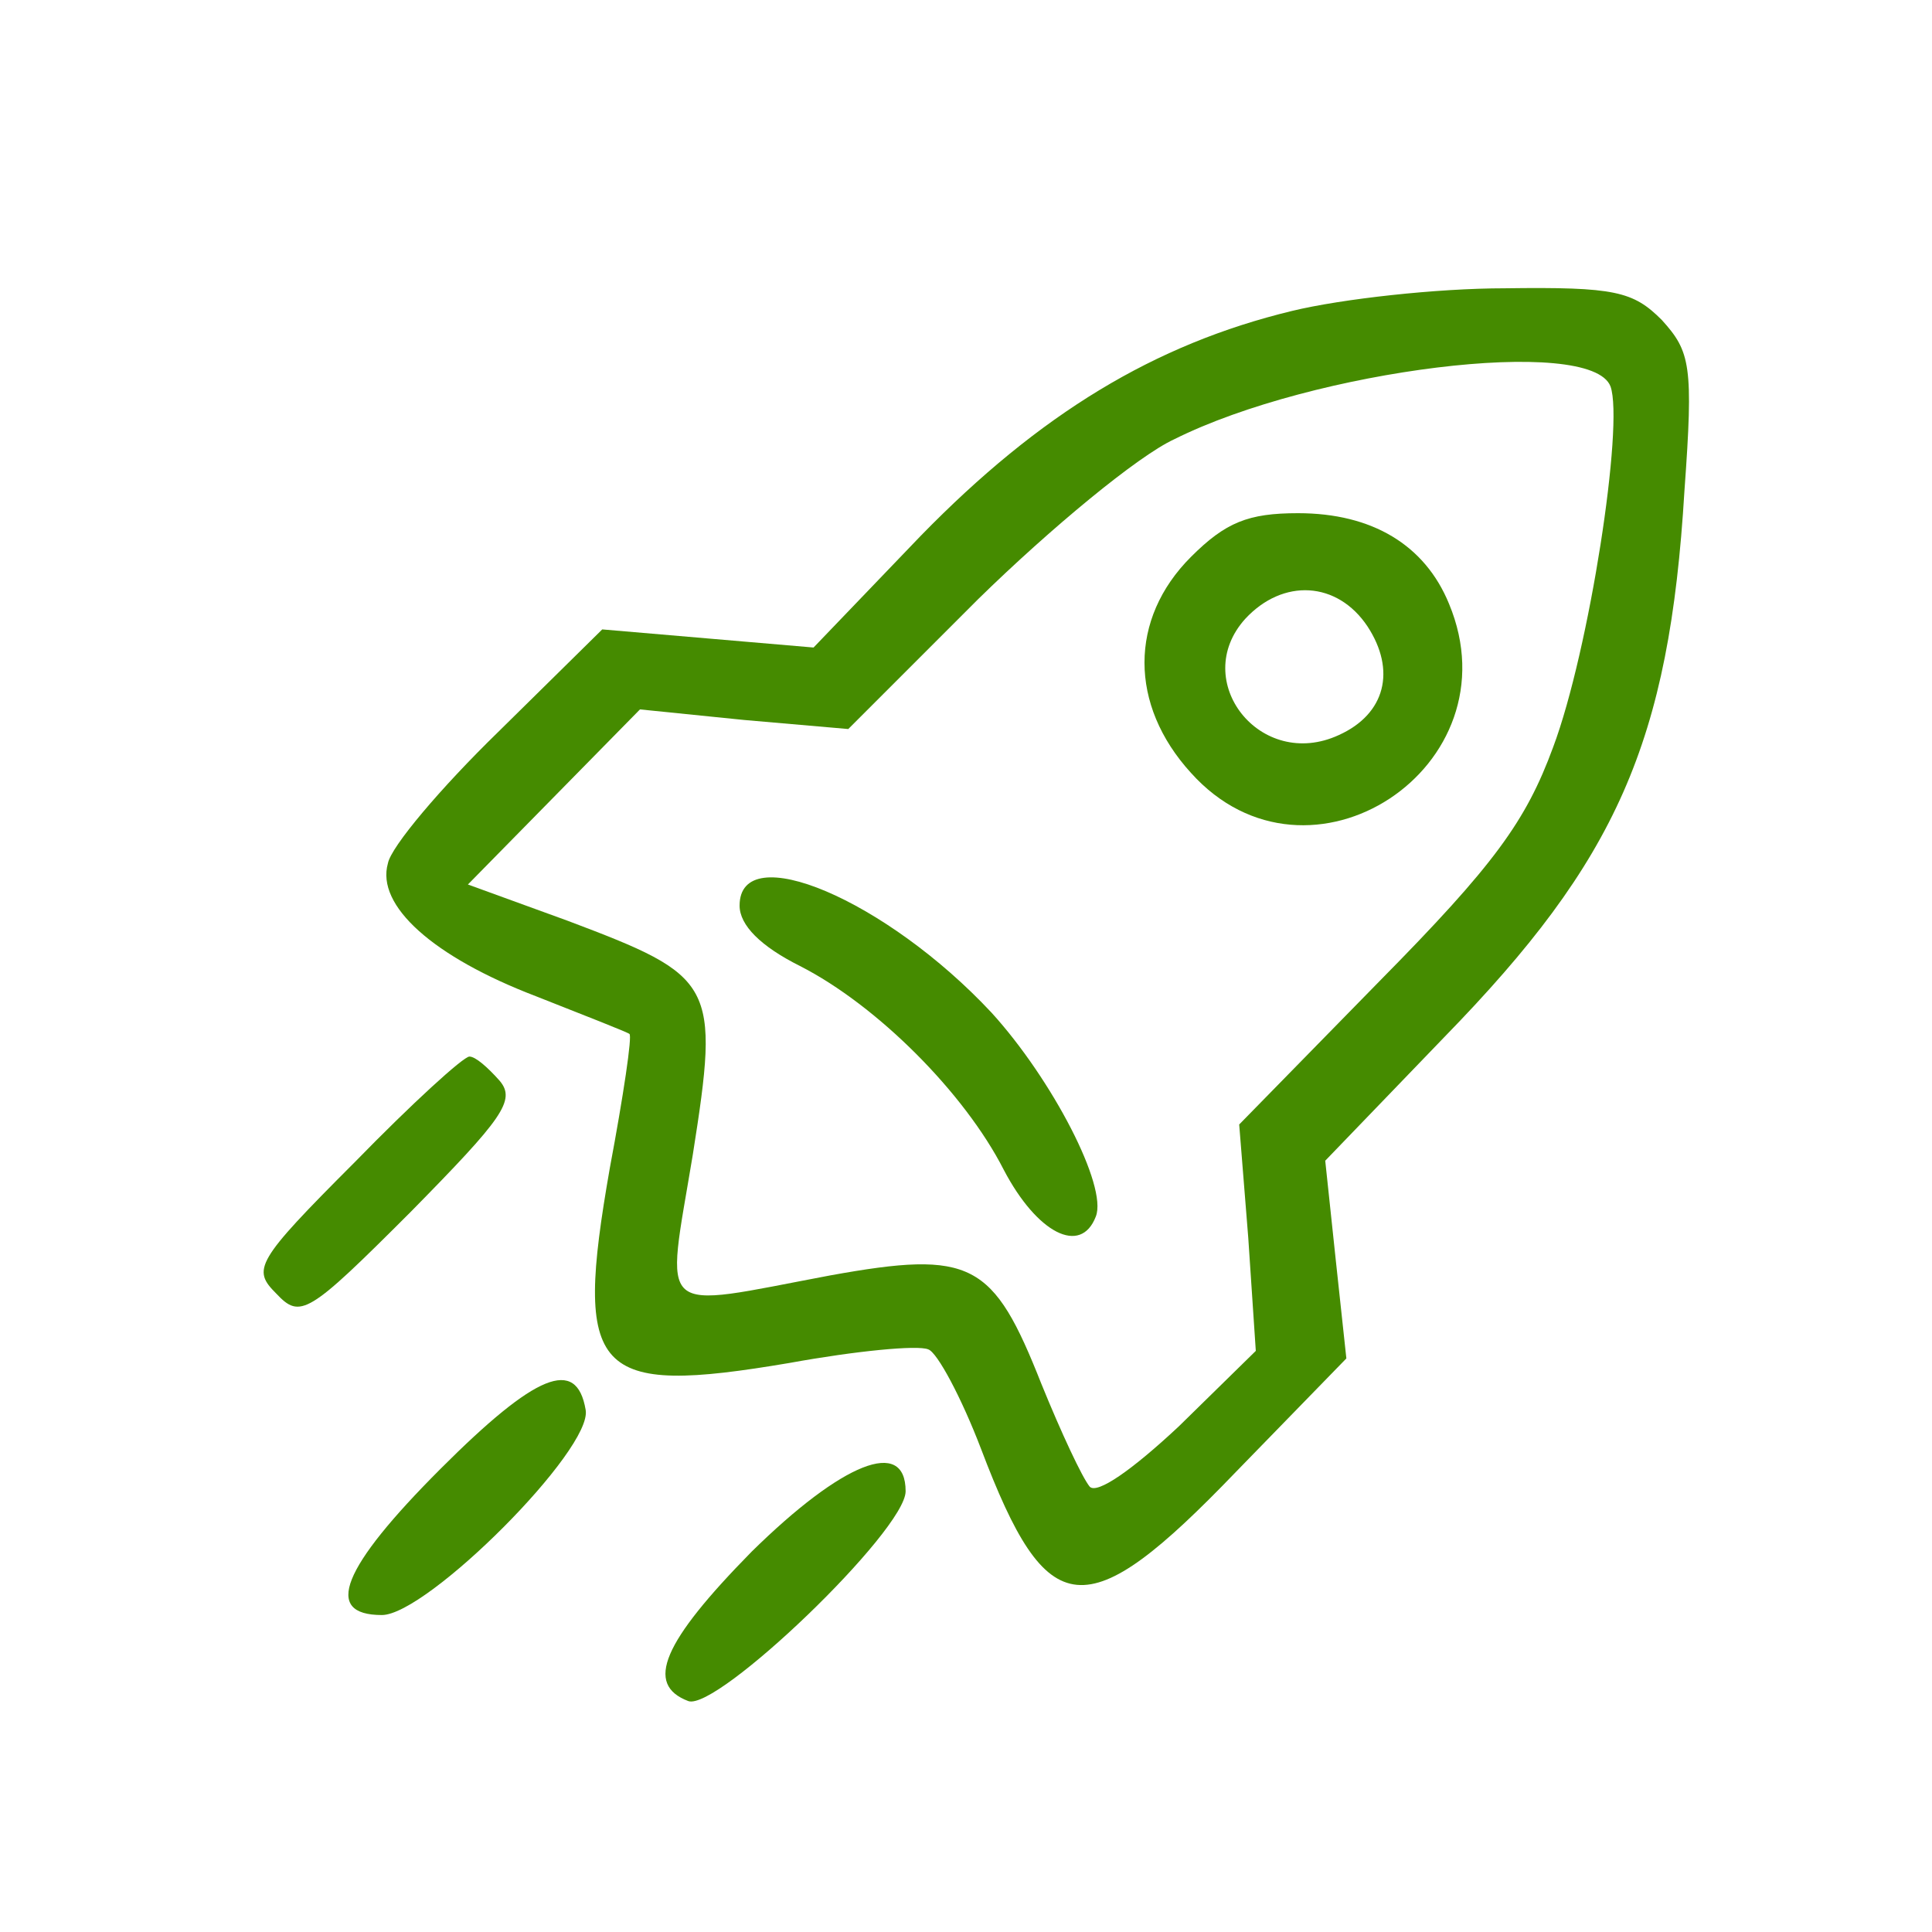
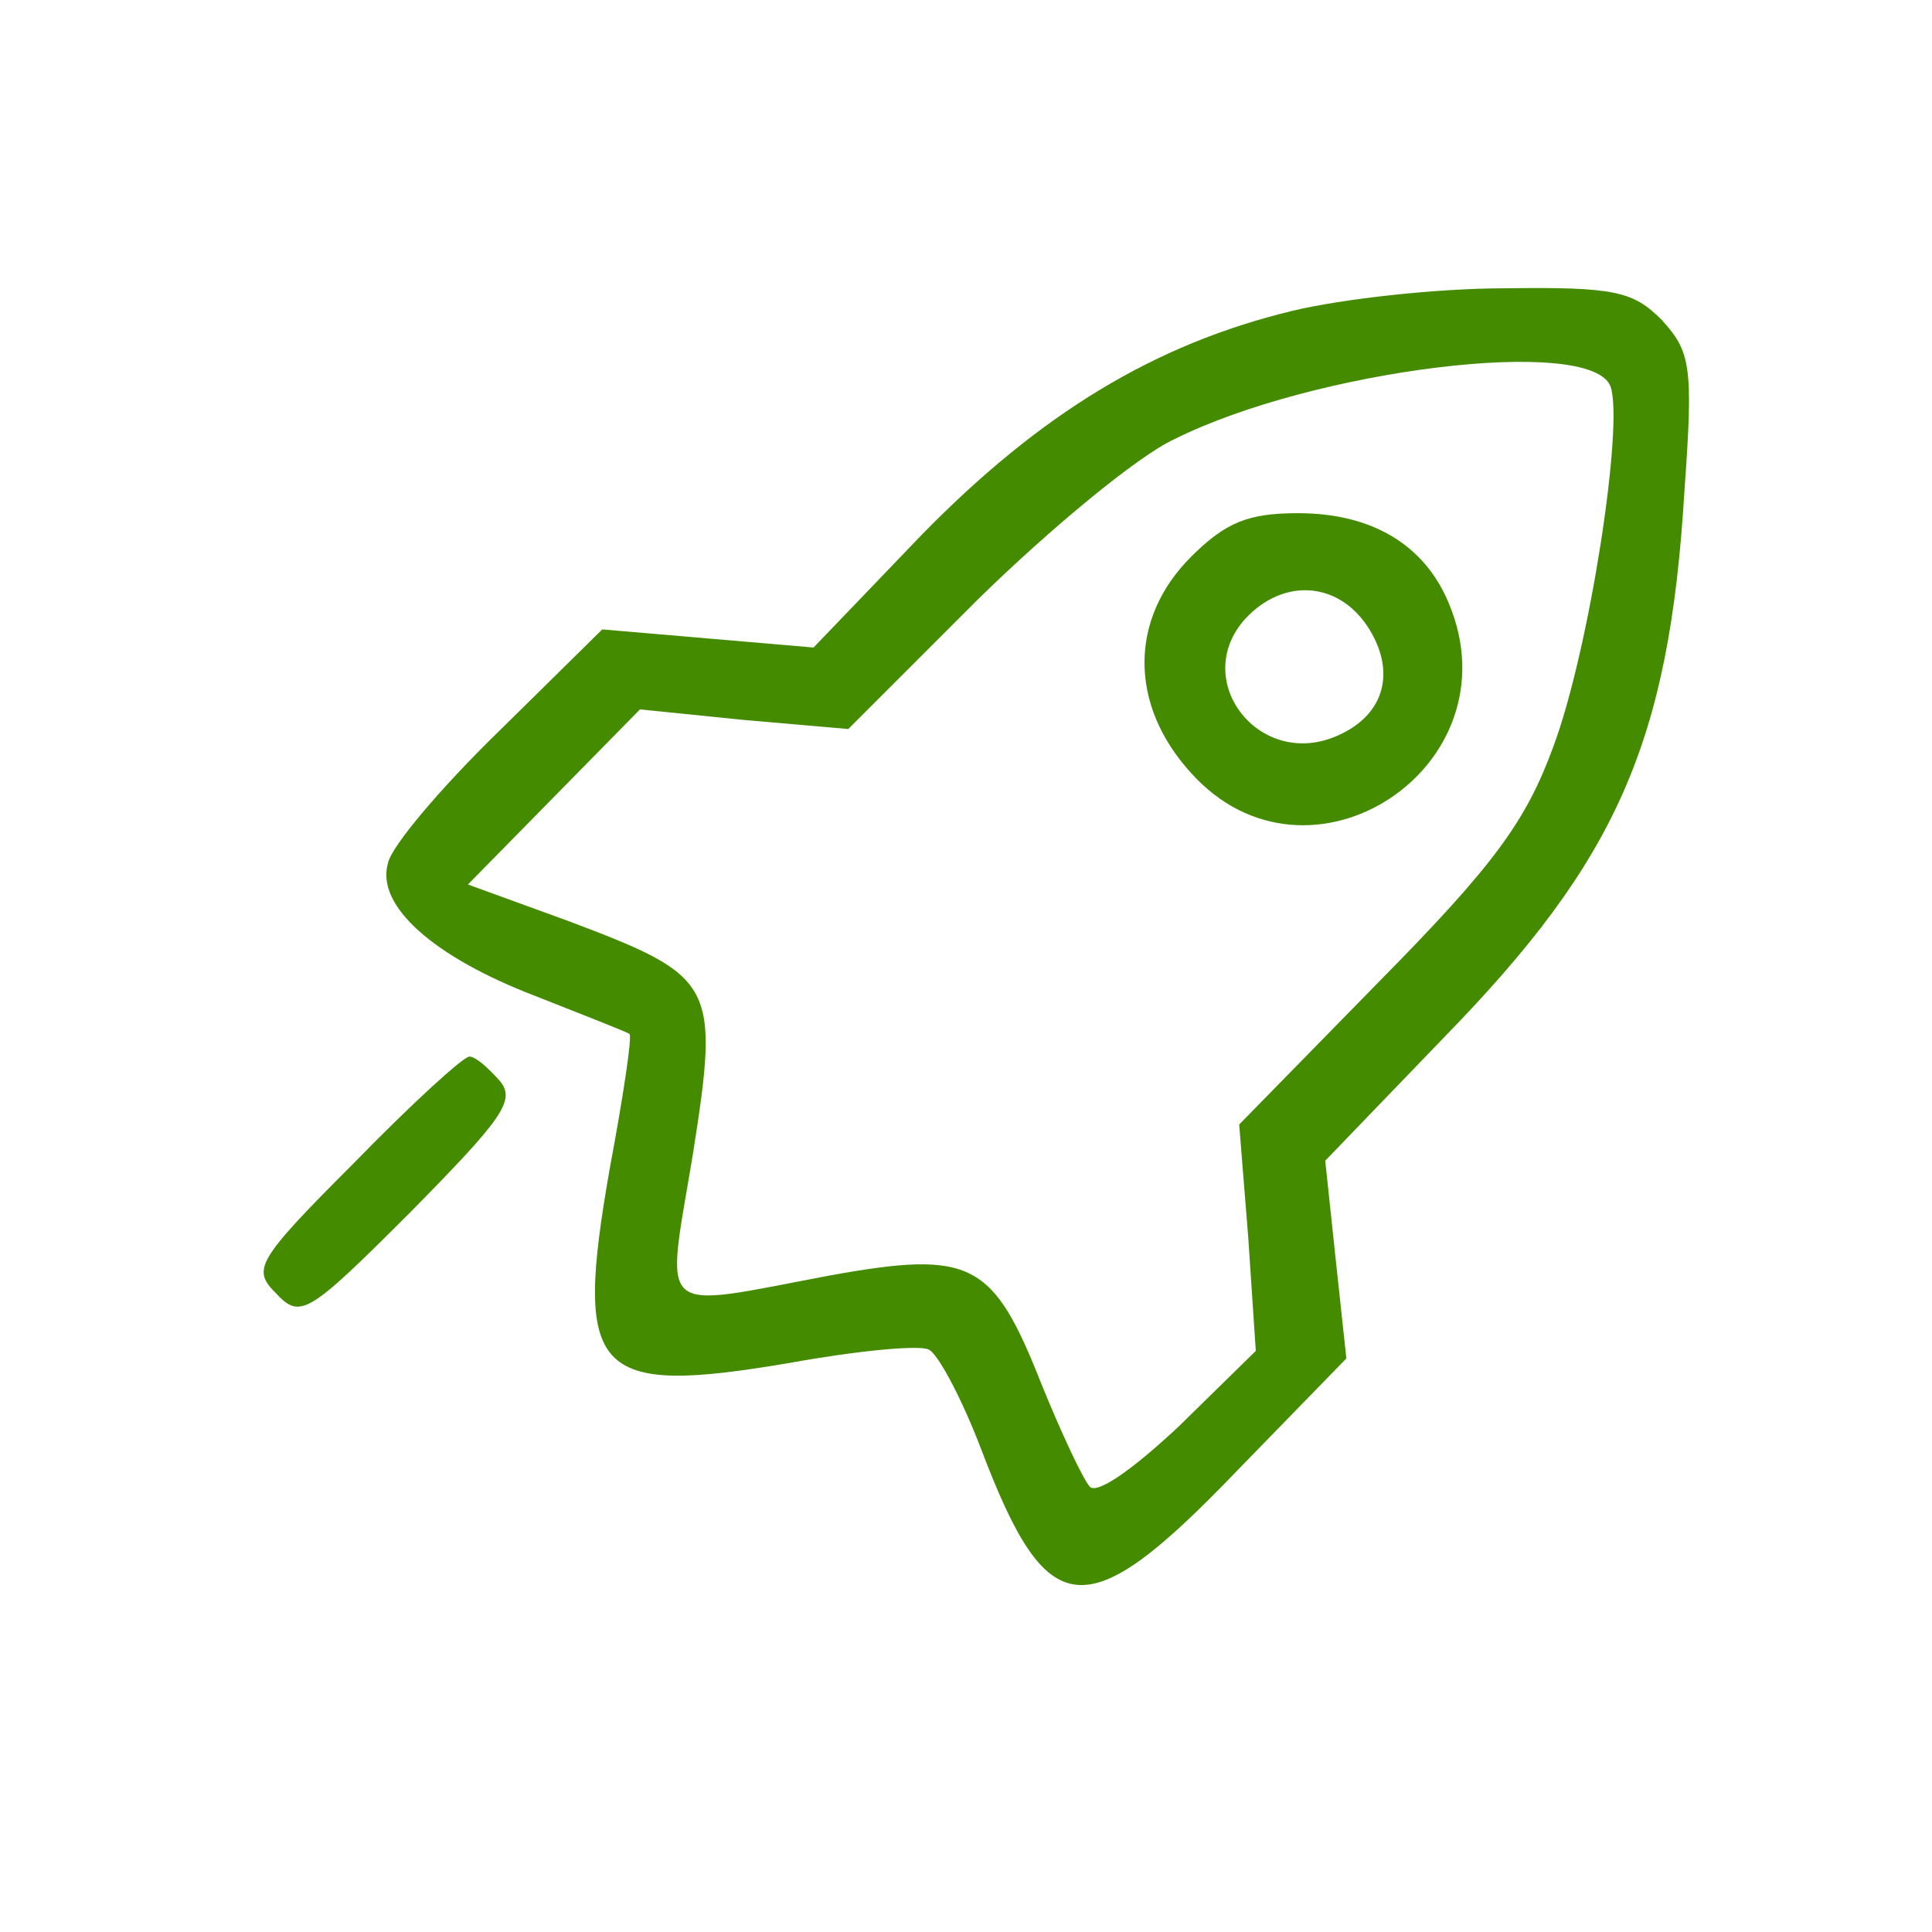
<svg xmlns="http://www.w3.org/2000/svg" version="1.0" width="128pt" height="128pt" viewBox="0 0 128 128" preserveAspectRatio="xMidYMid meet">
  <g transform="translate(0,128) scale(0.1,-0.1)" fill="#458B00" stroke="none">
    <path d="M856 1074 c-91 -22 -167 -68 -246 -149 l-71 -74 -70 6 -70 6 -69 -68 c-38 -37 -71 -76 -73 -87 -8 -28 30 -62 98 -88 33 -13 61 -24 62 -25 2 -1 -4 -41 -13 -89 -24 -137 -11 -151 119 -129 44 8 85 12 92 9 6 -2 22 -32 35 -66 44 -116 69 -119 169 -15 l73 75 -7 65 -7 66 79 82 c114 117 149 195 159 362 6 83 4 92 -15 113 -19 19 -31 22 -104 21 -45 0 -108 -7 -141 -15z m211 -50 c9 -25 -14 -175 -38 -239 -18 -49 -39 -78 -115 -155 l-93 -95 6 -75 5 -75 -51 -50 c-31 -29 -54 -45 -59 -40 -5 6 -19 36 -32 68 -32 81 -46 89 -140 72 -117 -22 -109 -29 -91 80 18 114 15 118 -83 155 l-66 24 57 58 57 58 69 -7 69 -6 86 86 c48 47 106 95 130 106 92 46 276 69 289 35z" />
    <path d="M789 911 c-41 -41 -41 -98 0 -143 78 -87 216 4 171 112 -16 39 -51 60 -100 60 -33 0 -48 -6 -71 -29z m117 -46 c19 -29 12 -58 -19 -72 -52 -24 -99 36 -62 77 25 27 61 25 81 -5z" />
-     <path d="M490 680 c0 -13 14 -27 40 -40 51 -26 109 -84 135 -135 22 -42 51 -57 61 -31 8 20 -29 91 -69 135 -70 75 -167 116 -167 71z" />
    <path d="M235 510 c-66 -66 -68 -71 -52 -87 16 -17 21 -14 89 54 61 62 70 74 59 87 -8 9 -16 16 -20 16 -4 0 -38 -31 -76 -70z" />
-     <path d="M292 307 c-66 -66 -78 -97 -39 -97 30 0 140 110 135 136 -6 35 -33 24 -96 -39z" />
-     <path d="M498 252 c-59 -60 -71 -88 -42 -99 19 -7 144 113 144 139 0 36 -42 19 -102 -40z" />
  </g>
</svg>